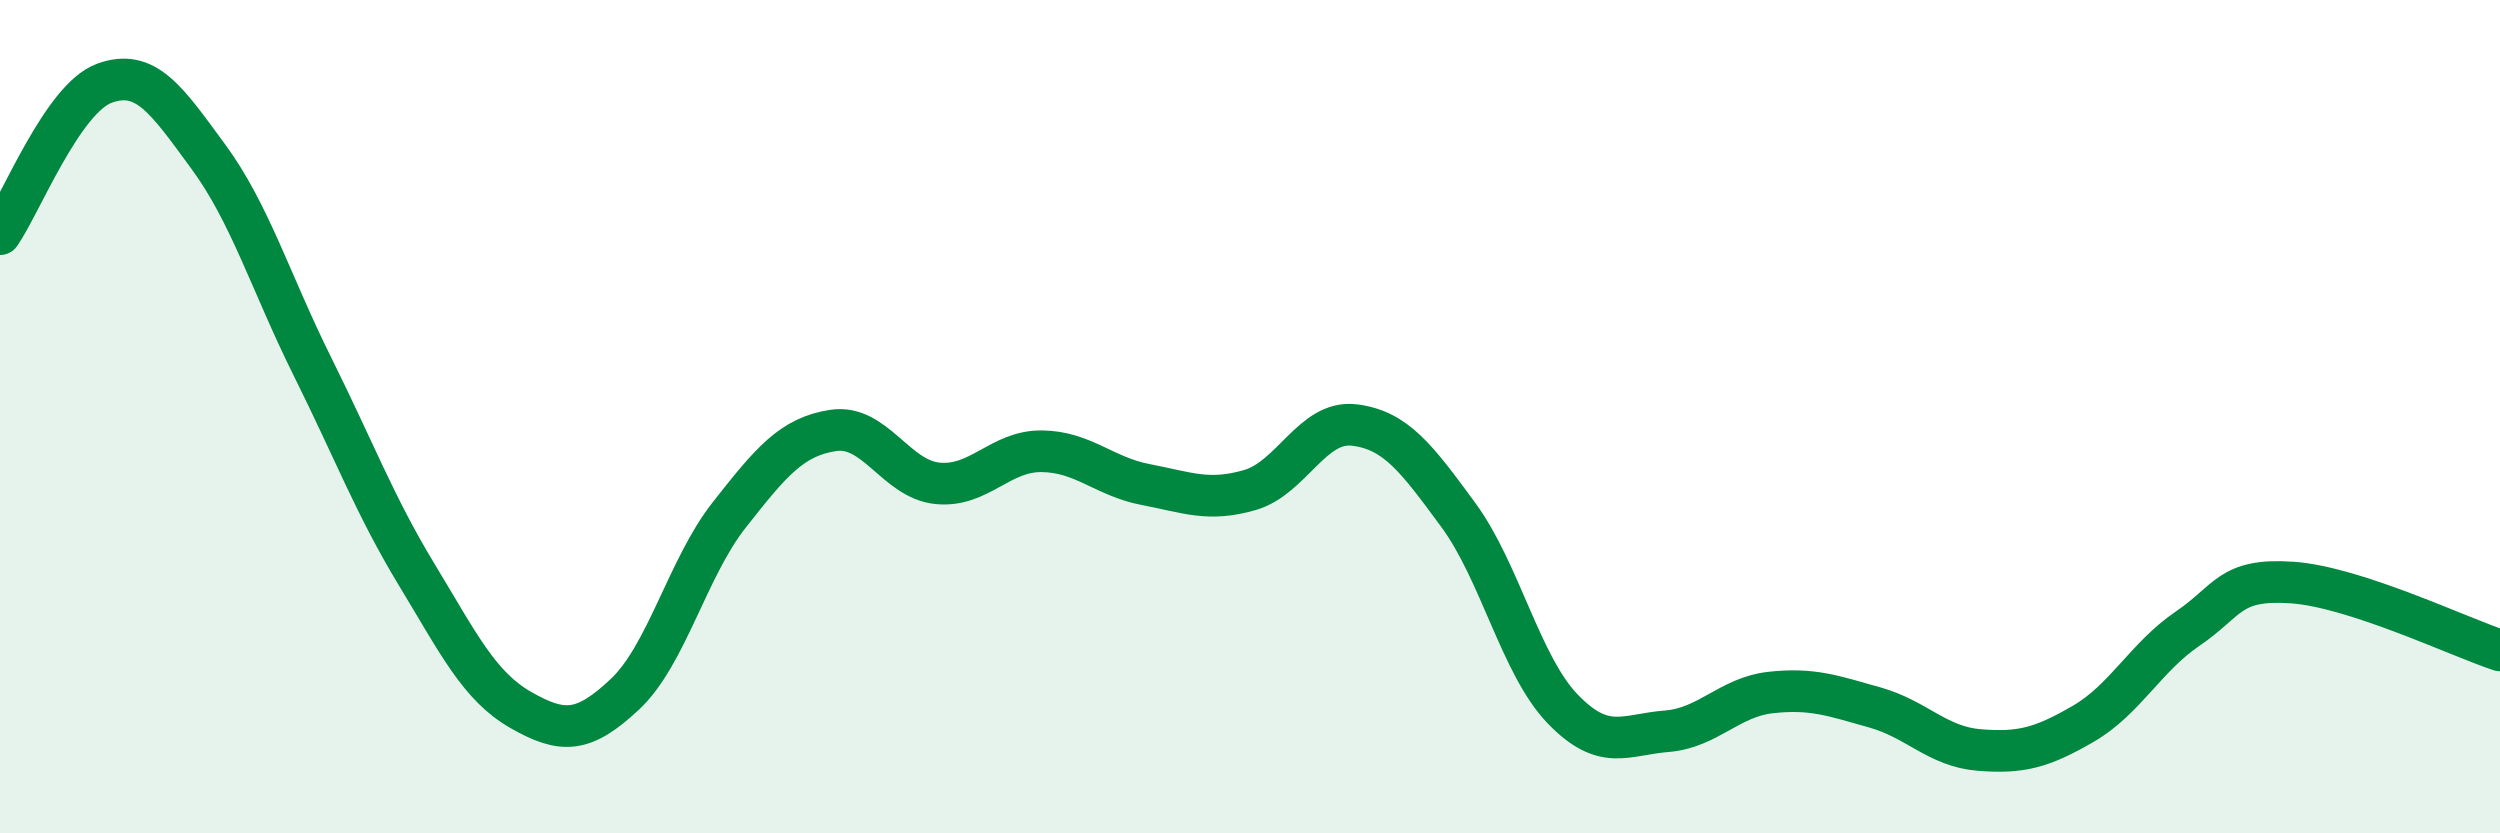
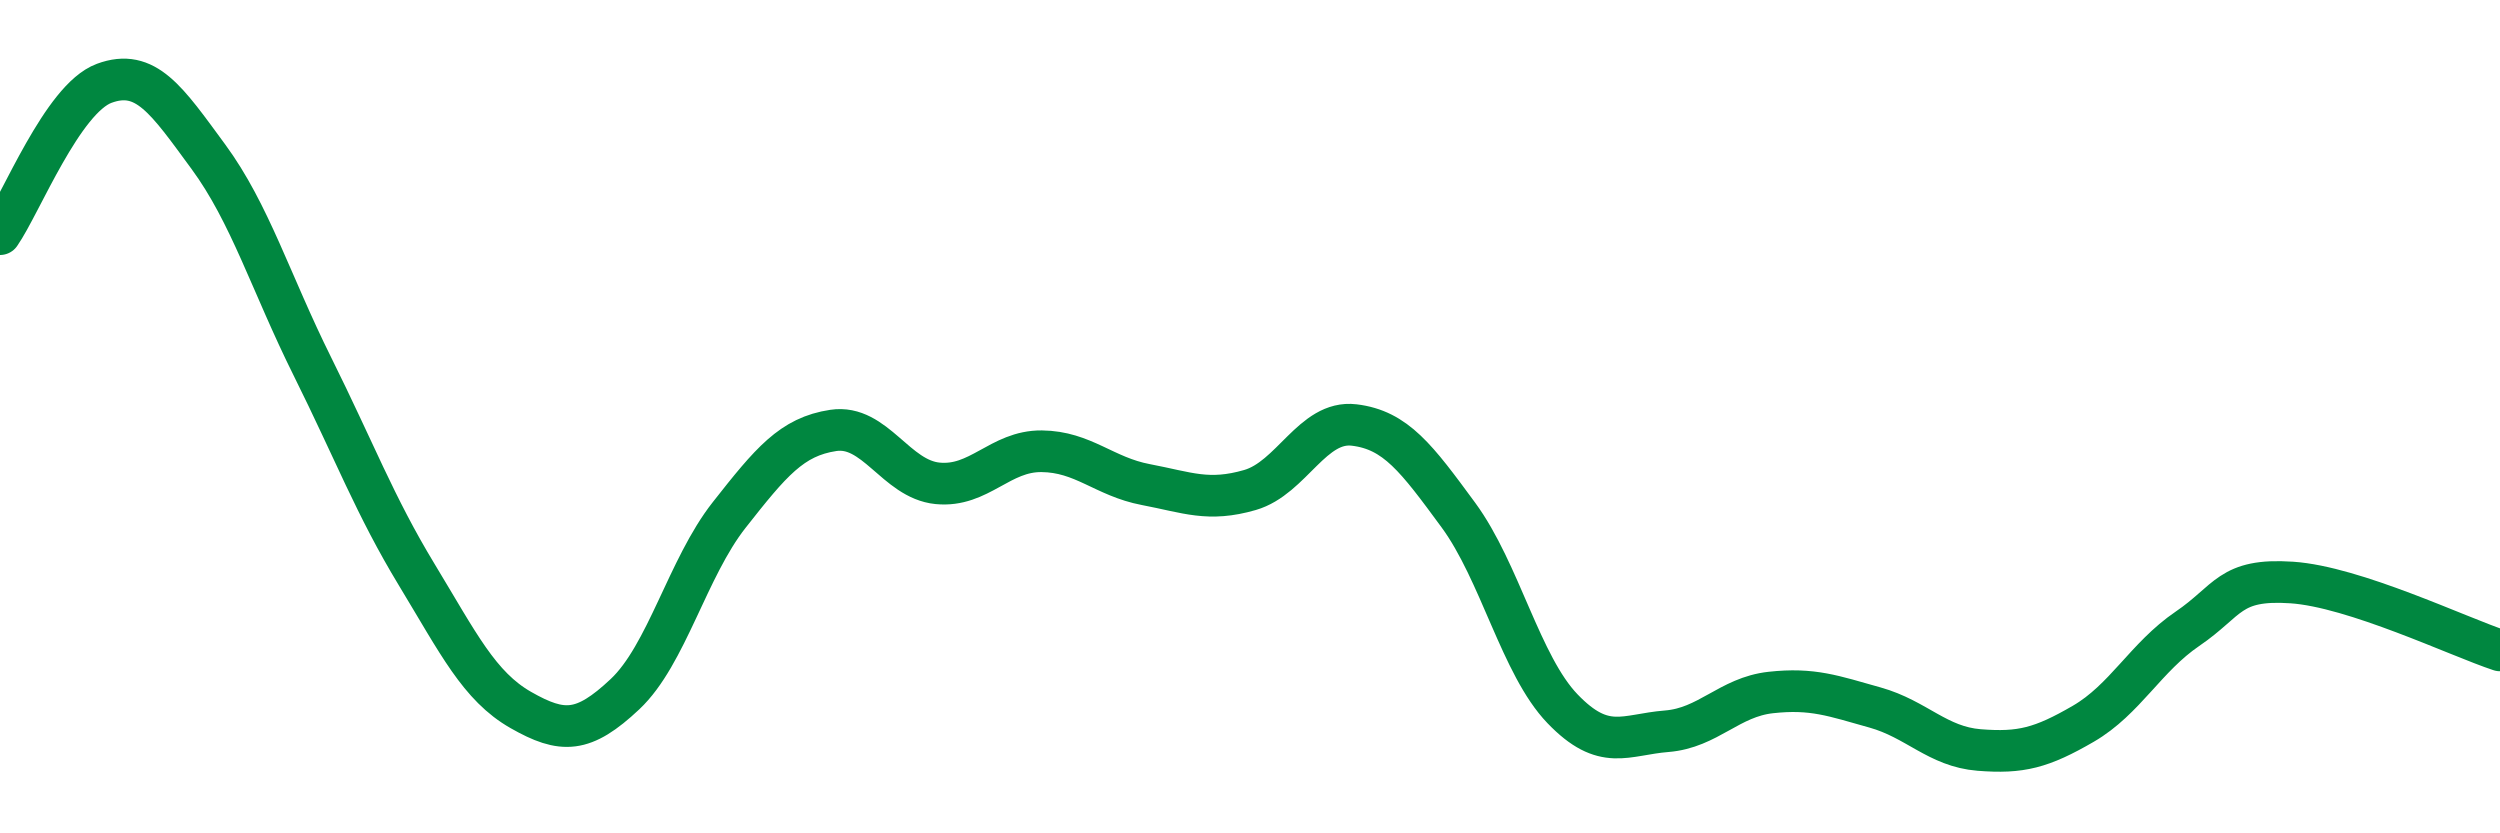
<svg xmlns="http://www.w3.org/2000/svg" width="60" height="20" viewBox="0 0 60 20">
-   <path d="M 0,5.62 C 0.5,4.9 1.5,2.37 2.5,2 C 3.5,1.63 4,2.4 5,3.76 C 6,5.12 6.5,6.79 7.5,8.8 C 8.5,10.81 9,12.14 10,13.79 C 11,15.44 11.5,16.47 12.5,17.04 C 13.5,17.61 14,17.6 15,16.66 C 16,15.72 16.5,13.63 17.5,12.36 C 18.5,11.09 19,10.48 20,10.33 C 21,10.18 21.5,11.5 22.5,11.6 C 23.5,11.7 24,10.82 25,10.83 C 26,10.84 26.5,11.44 27.5,11.63 C 28.5,11.82 29,12.05 30,11.76 C 31,11.47 31.5,10.08 32.5,10.2 C 33.5,10.32 34,11 35,12.36 C 36,13.72 36.5,15.97 37.5,17.01 C 38.5,18.05 39,17.63 40,17.55 C 41,17.47 41.5,16.73 42.5,16.62 C 43.5,16.51 44,16.7 45,16.98 C 46,17.26 46.5,17.92 47.5,18 C 48.5,18.08 49,17.95 50,17.37 C 51,16.79 51.5,15.77 52.5,15.09 C 53.5,14.41 53.5,13.88 55,13.98 C 56.5,14.08 59,15.28 60,15.61L60 20L0 20Z" fill="#008740" opacity="0.1" stroke-linecap="round" stroke-linejoin="round" />
  <path d="M 0,5.62 C 0.5,4.9 1.5,2.37 2.5,2 C 3.5,1.63 4,2.4 5,3.76 C 6,5.12 6.5,6.79 7.5,8.8 C 8.5,10.81 9,12.14 10,13.79 C 11,15.44 11.5,16.47 12.5,17.04 C 13.5,17.61 14,17.6 15,16.66 C 16,15.72 16.5,13.63 17.5,12.36 C 18.5,11.09 19,10.48 20,10.33 C 21,10.18 21.5,11.5 22.5,11.6 C 23.5,11.7 24,10.82 25,10.83 C 26,10.84 26.5,11.44 27.5,11.63 C 28.5,11.82 29,12.05 30,11.76 C 31,11.47 31.5,10.08 32.5,10.2 C 33.5,10.32 34,11 35,12.36 C 36,13.72 36.5,15.97 37.5,17.01 C 38.5,18.05 39,17.63 40,17.55 C 41,17.47 41.5,16.73 42.5,16.62 C 43.5,16.51 44,16.7 45,16.98 C 46,17.26 46.5,17.92 47.5,18 C 48.5,18.08 49,17.95 50,17.37 C 51,16.79 51.5,15.77 52.5,15.09 C 53.5,14.41 53.5,13.88 55,13.98 C 56.5,14.08 59,15.28 60,15.61" stroke="#008740" stroke-width="1" fill="none" stroke-linecap="round" stroke-linejoin="round" />
</svg>